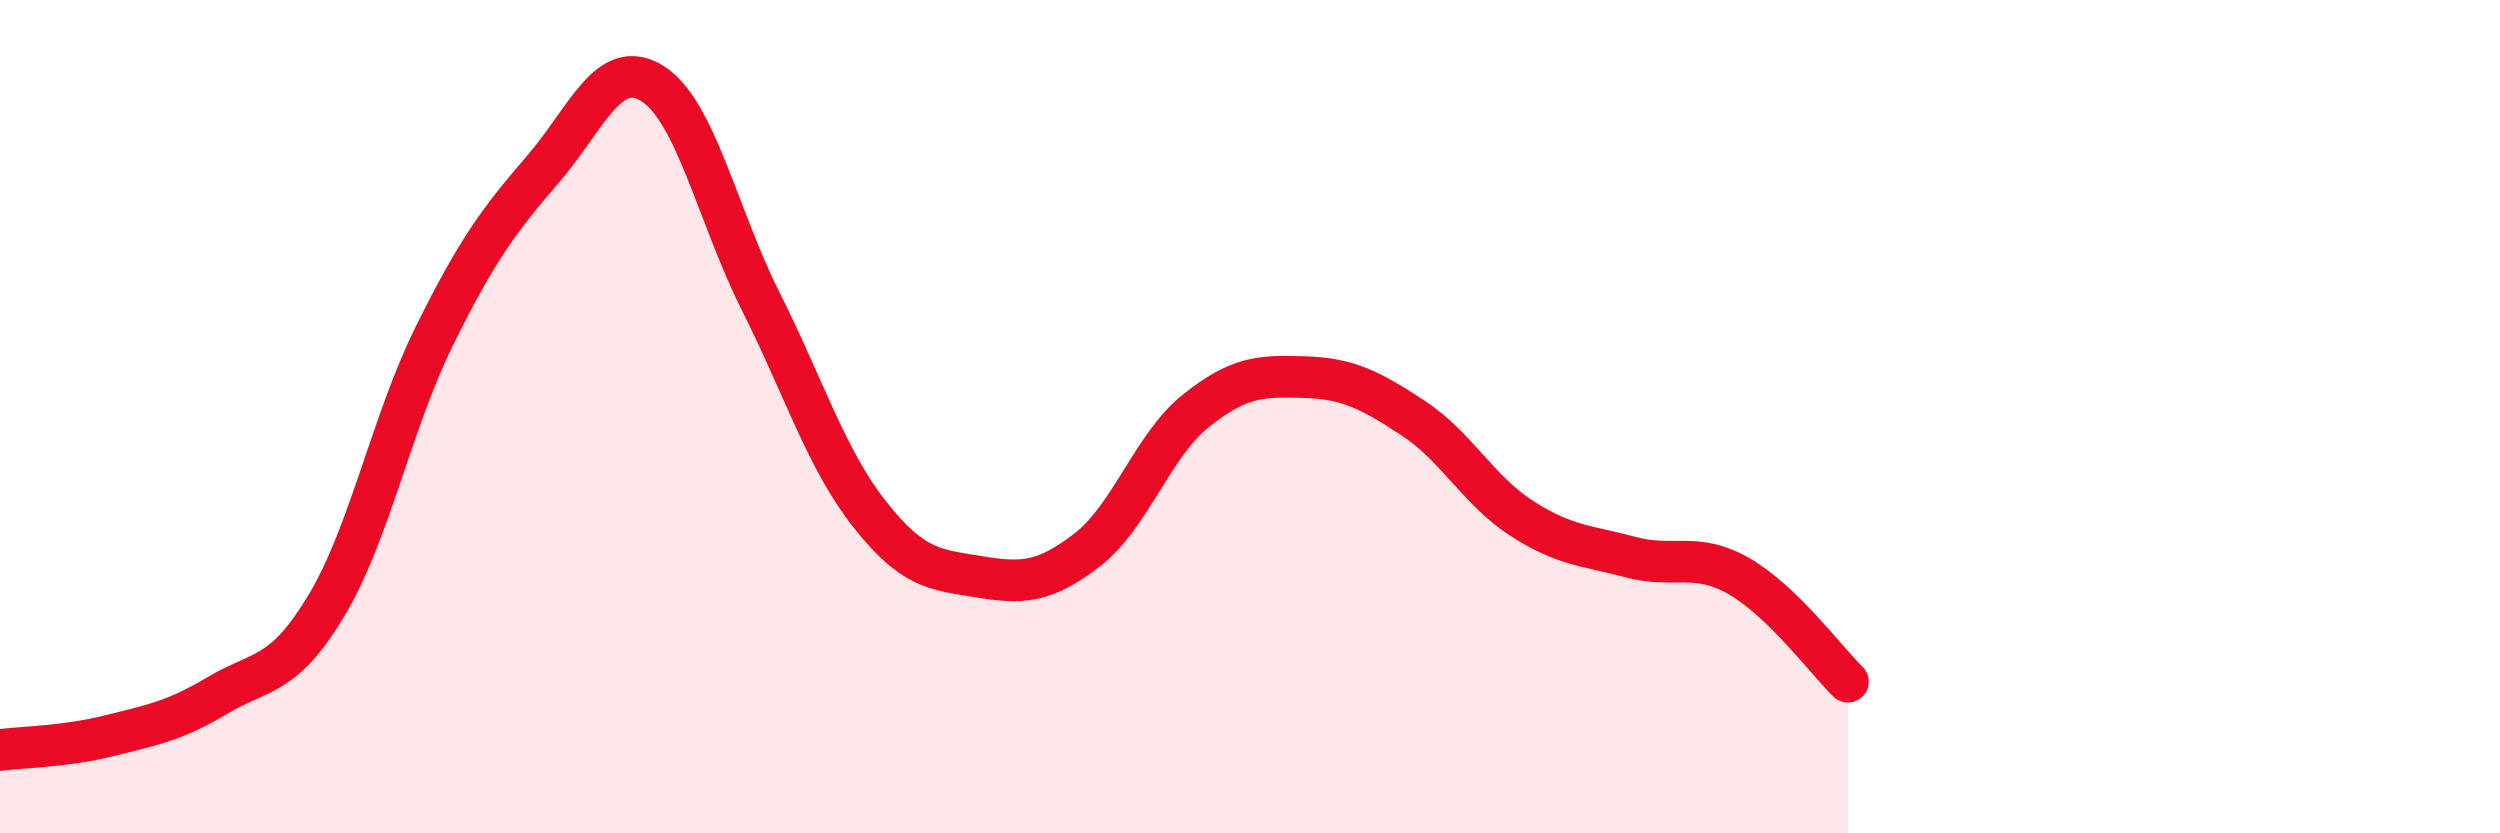
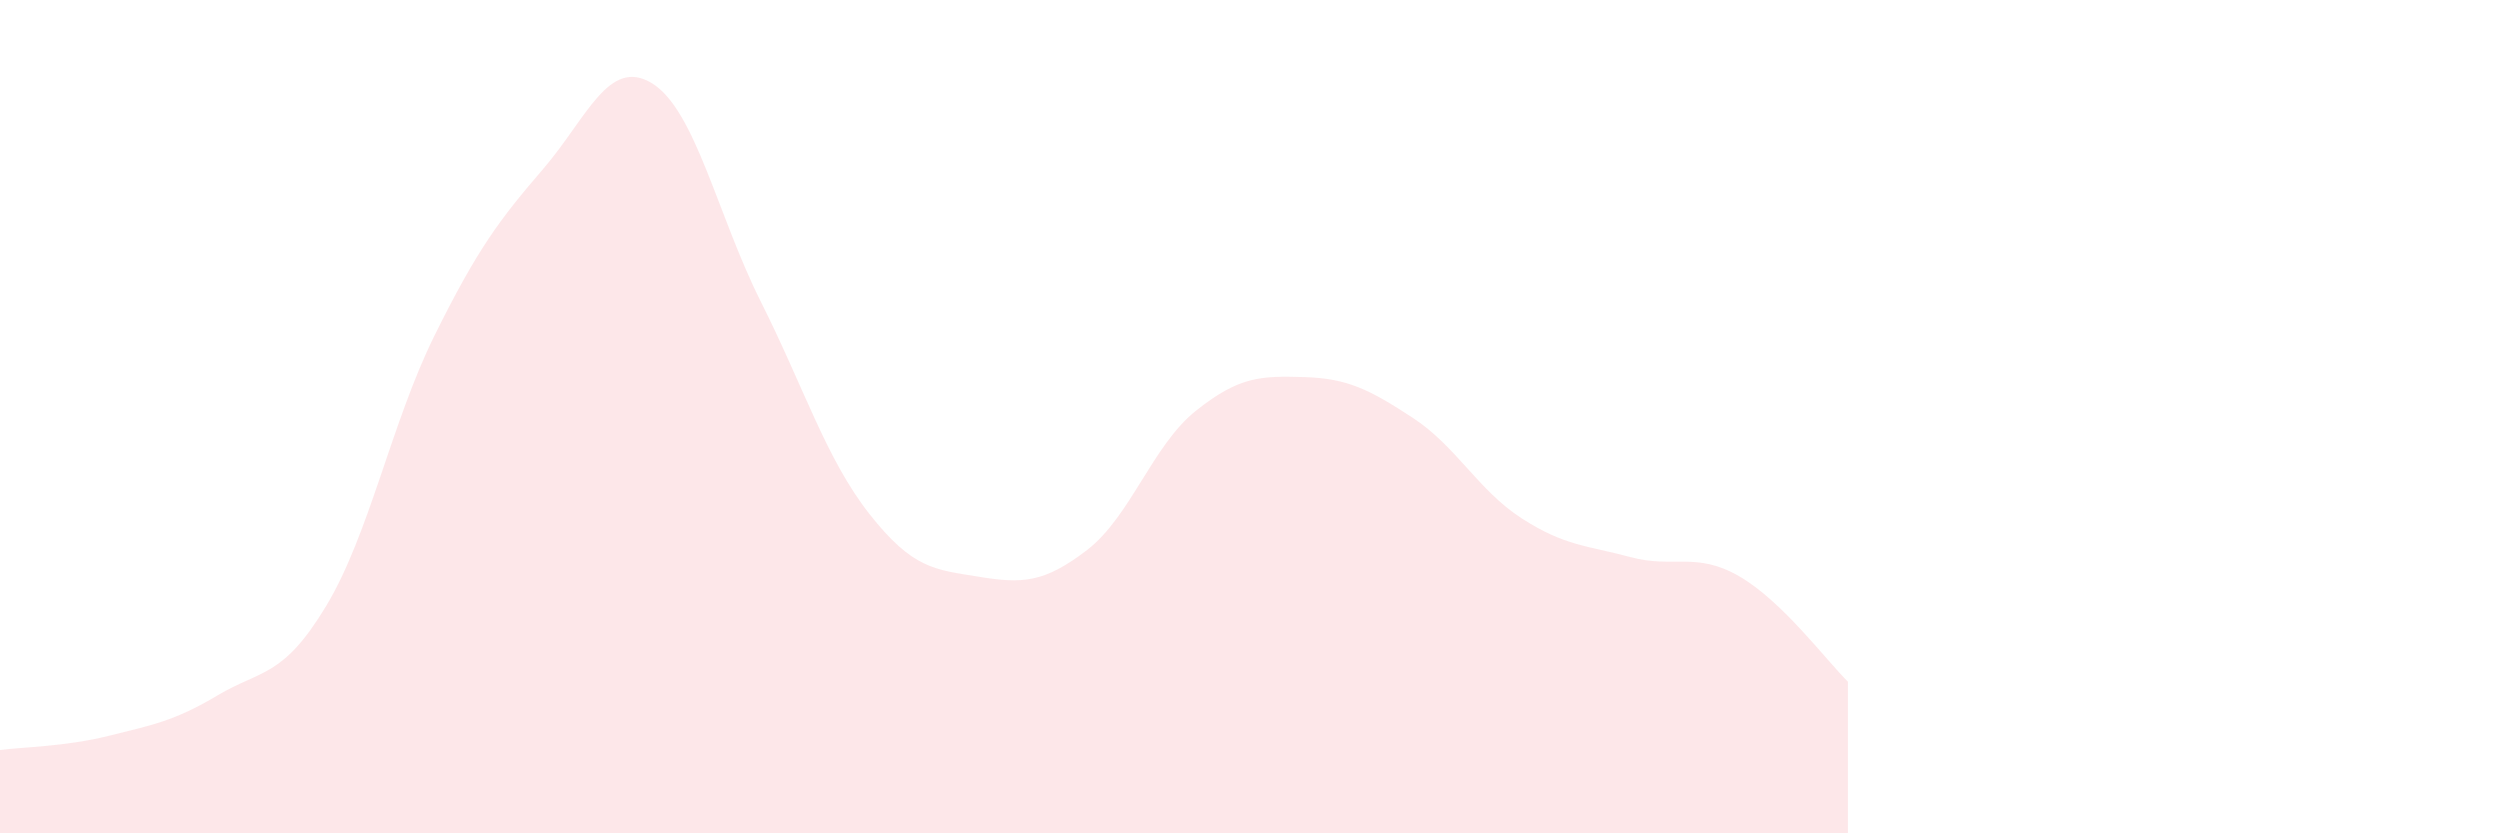
<svg xmlns="http://www.w3.org/2000/svg" width="60" height="20" viewBox="0 0 60 20">
  <path d="M 0,18 C 0.52,17.93 1.57,17.92 2.61,17.66 C 3.65,17.4 4.18,17.31 5.22,16.69 C 6.26,16.07 6.79,16.27 7.83,14.54 C 8.87,12.81 9.39,10.15 10.43,8.05 C 11.47,5.95 12,5.26 13.04,4.05 C 14.08,2.84 14.61,1.36 15.65,2 C 16.69,2.64 17.22,5.17 18.26,7.24 C 19.3,9.31 19.83,11.02 20.87,12.34 C 21.91,13.66 22.44,13.67 23.48,13.84 C 24.52,14.01 25.05,14 26.09,13.2 C 27.13,12.4 27.66,10.69 28.7,9.86 C 29.74,9.03 30.26,9.02 31.3,9.05 C 32.34,9.08 32.87,9.35 33.91,10.03 C 34.95,10.71 35.48,11.77 36.52,12.44 C 37.56,13.11 38.09,13.09 39.13,13.37 C 40.17,13.65 40.7,13.23 41.74,13.83 C 42.78,14.43 43.83,15.85 44.35,16.36L44.35 20L0 20Z" fill="#EB0A25" opacity="0.1" stroke-linecap="round" stroke-linejoin="round" />
-   <path d="M 0,18 C 0.52,17.93 1.57,17.92 2.61,17.66 C 3.65,17.4 4.18,17.31 5.22,16.69 C 6.26,16.07 6.79,16.27 7.83,14.54 C 8.87,12.81 9.39,10.15 10.43,8.05 C 11.47,5.95 12,5.26 13.04,4.05 C 14.08,2.84 14.61,1.36 15.65,2 C 16.69,2.64 17.22,5.17 18.26,7.24 C 19.3,9.31 19.83,11.02 20.87,12.34 C 21.91,13.66 22.44,13.67 23.48,13.84 C 24.52,14.01 25.05,14 26.09,13.2 C 27.13,12.4 27.66,10.69 28.7,9.86 C 29.74,9.03 30.26,9.02 31.3,9.05 C 32.34,9.08 32.87,9.35 33.91,10.03 C 34.95,10.71 35.48,11.77 36.52,12.44 C 37.56,13.11 38.09,13.09 39.13,13.37 C 40.17,13.65 40.7,13.23 41.74,13.83 C 42.78,14.43 43.83,15.85 44.35,16.36" stroke="#EB0A25" stroke-width="1" fill="none" stroke-linecap="round" stroke-linejoin="round" />
</svg>